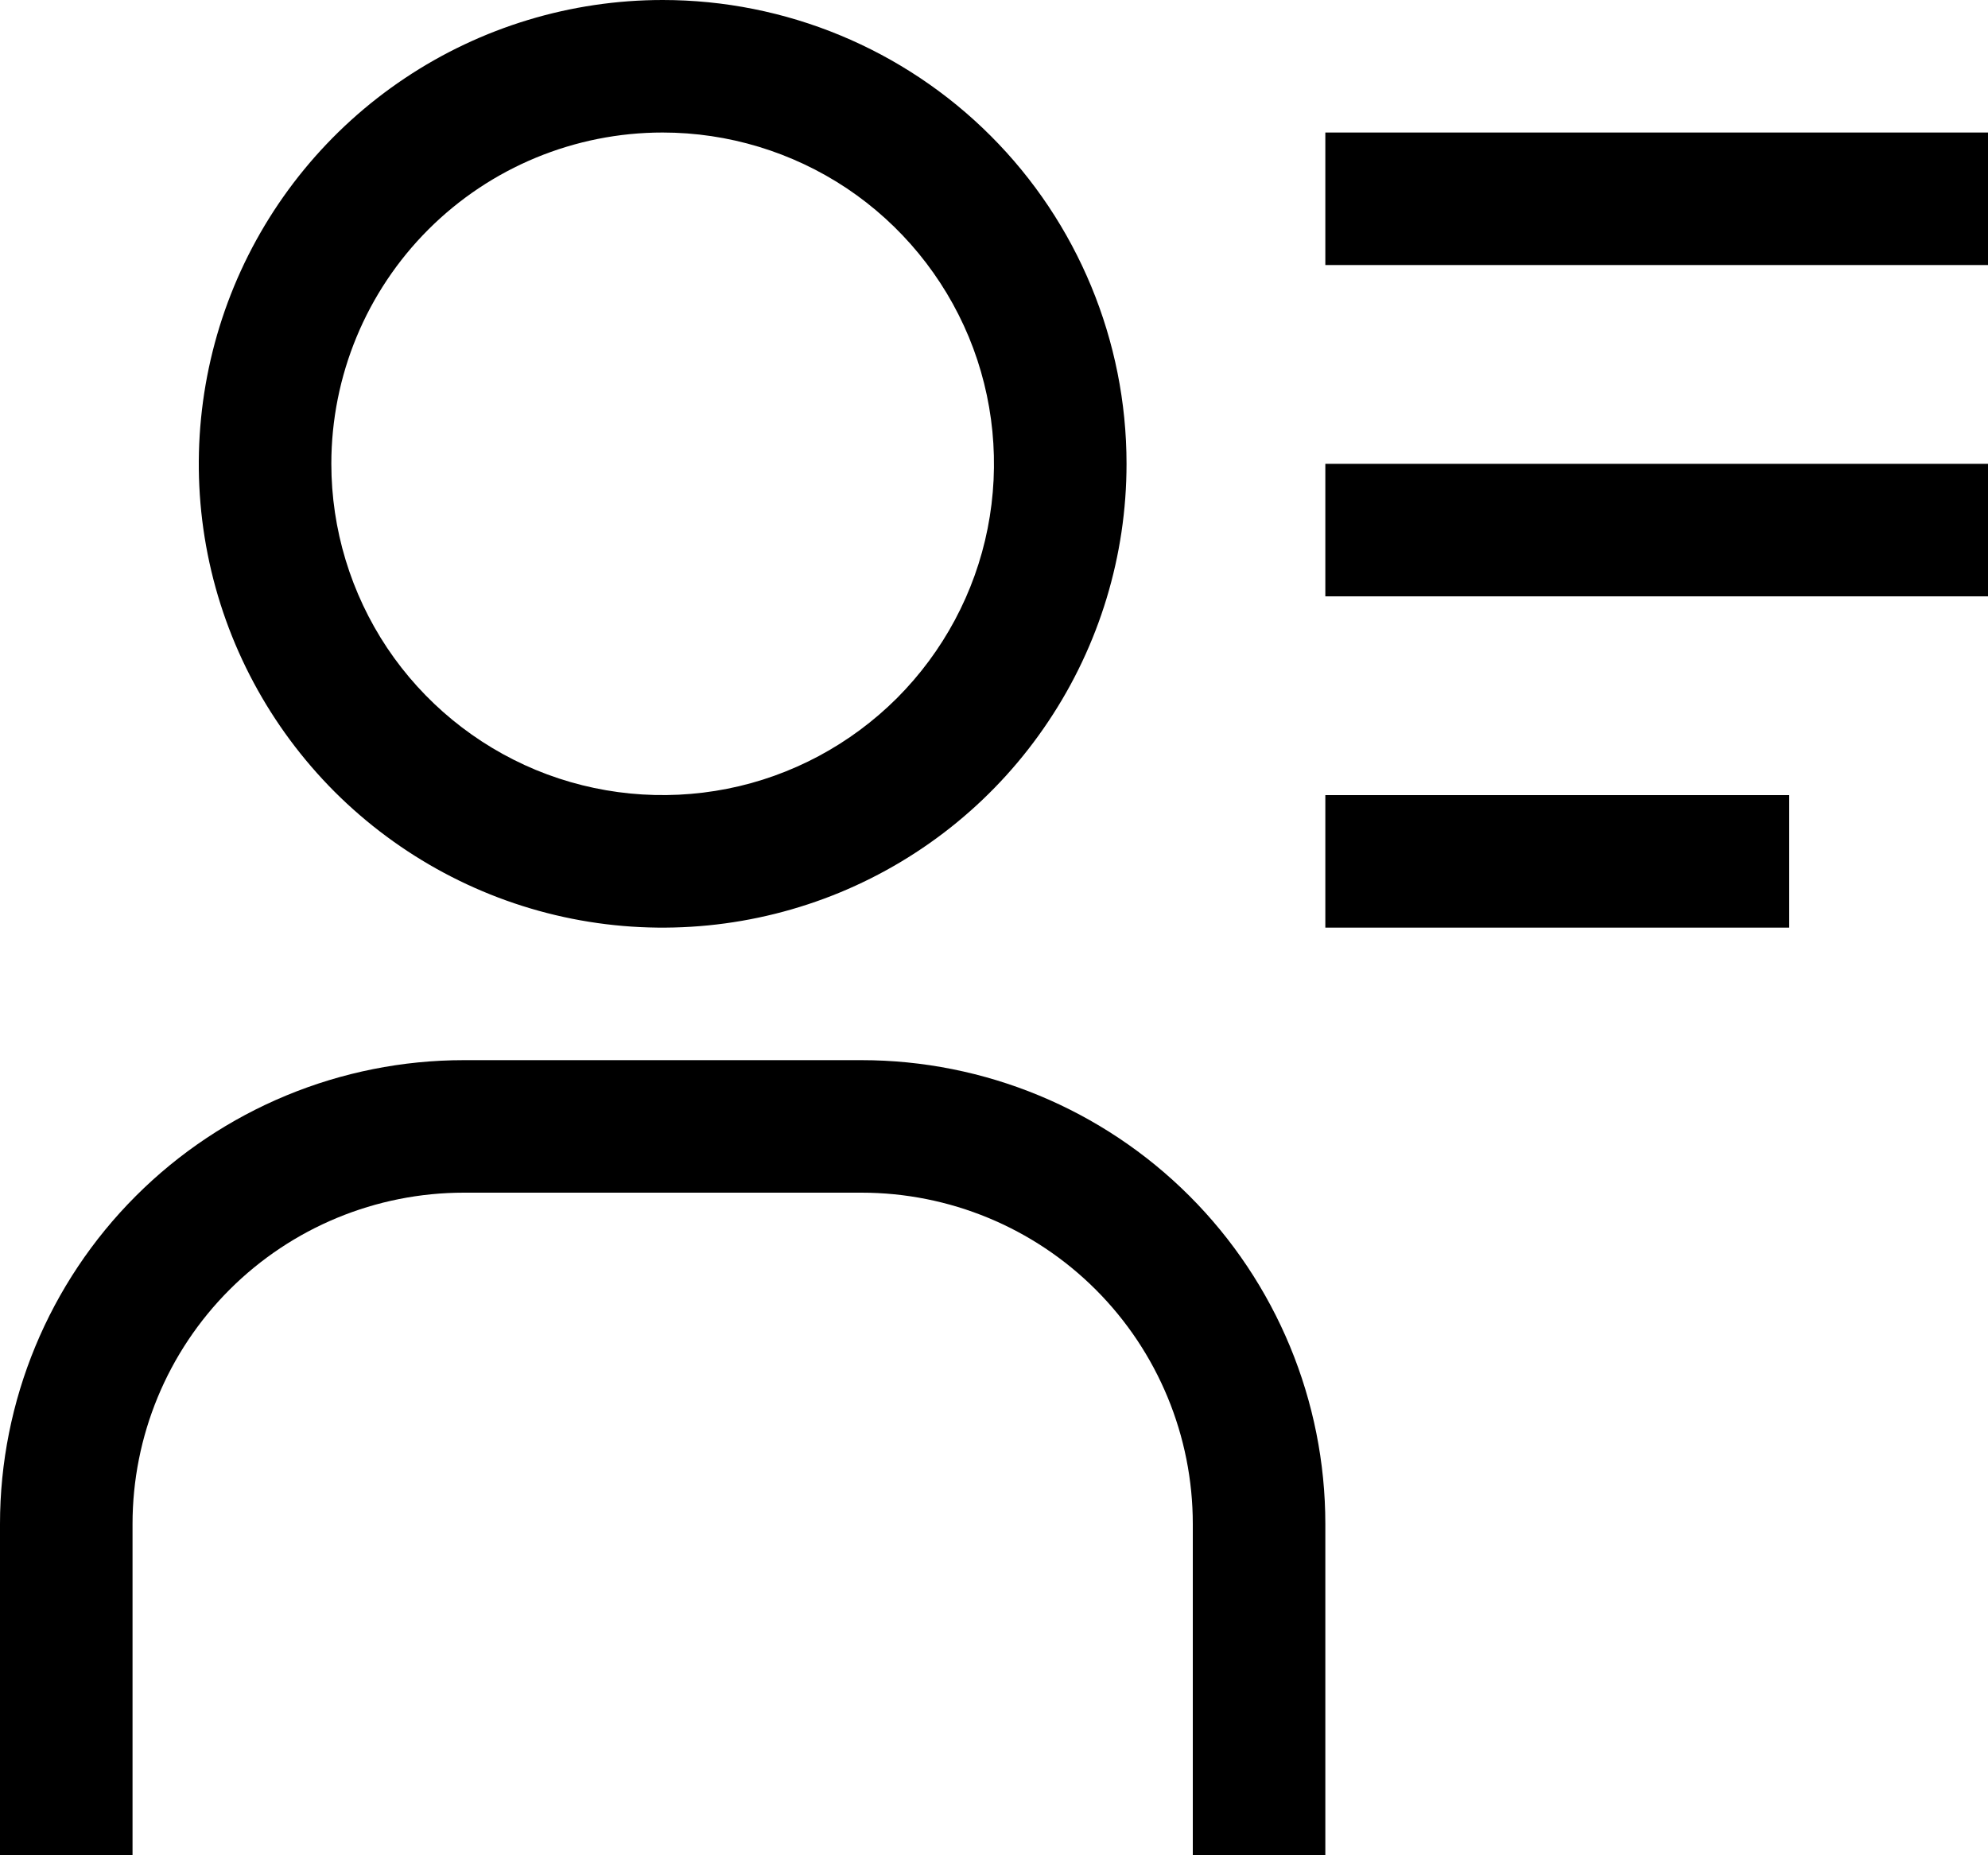
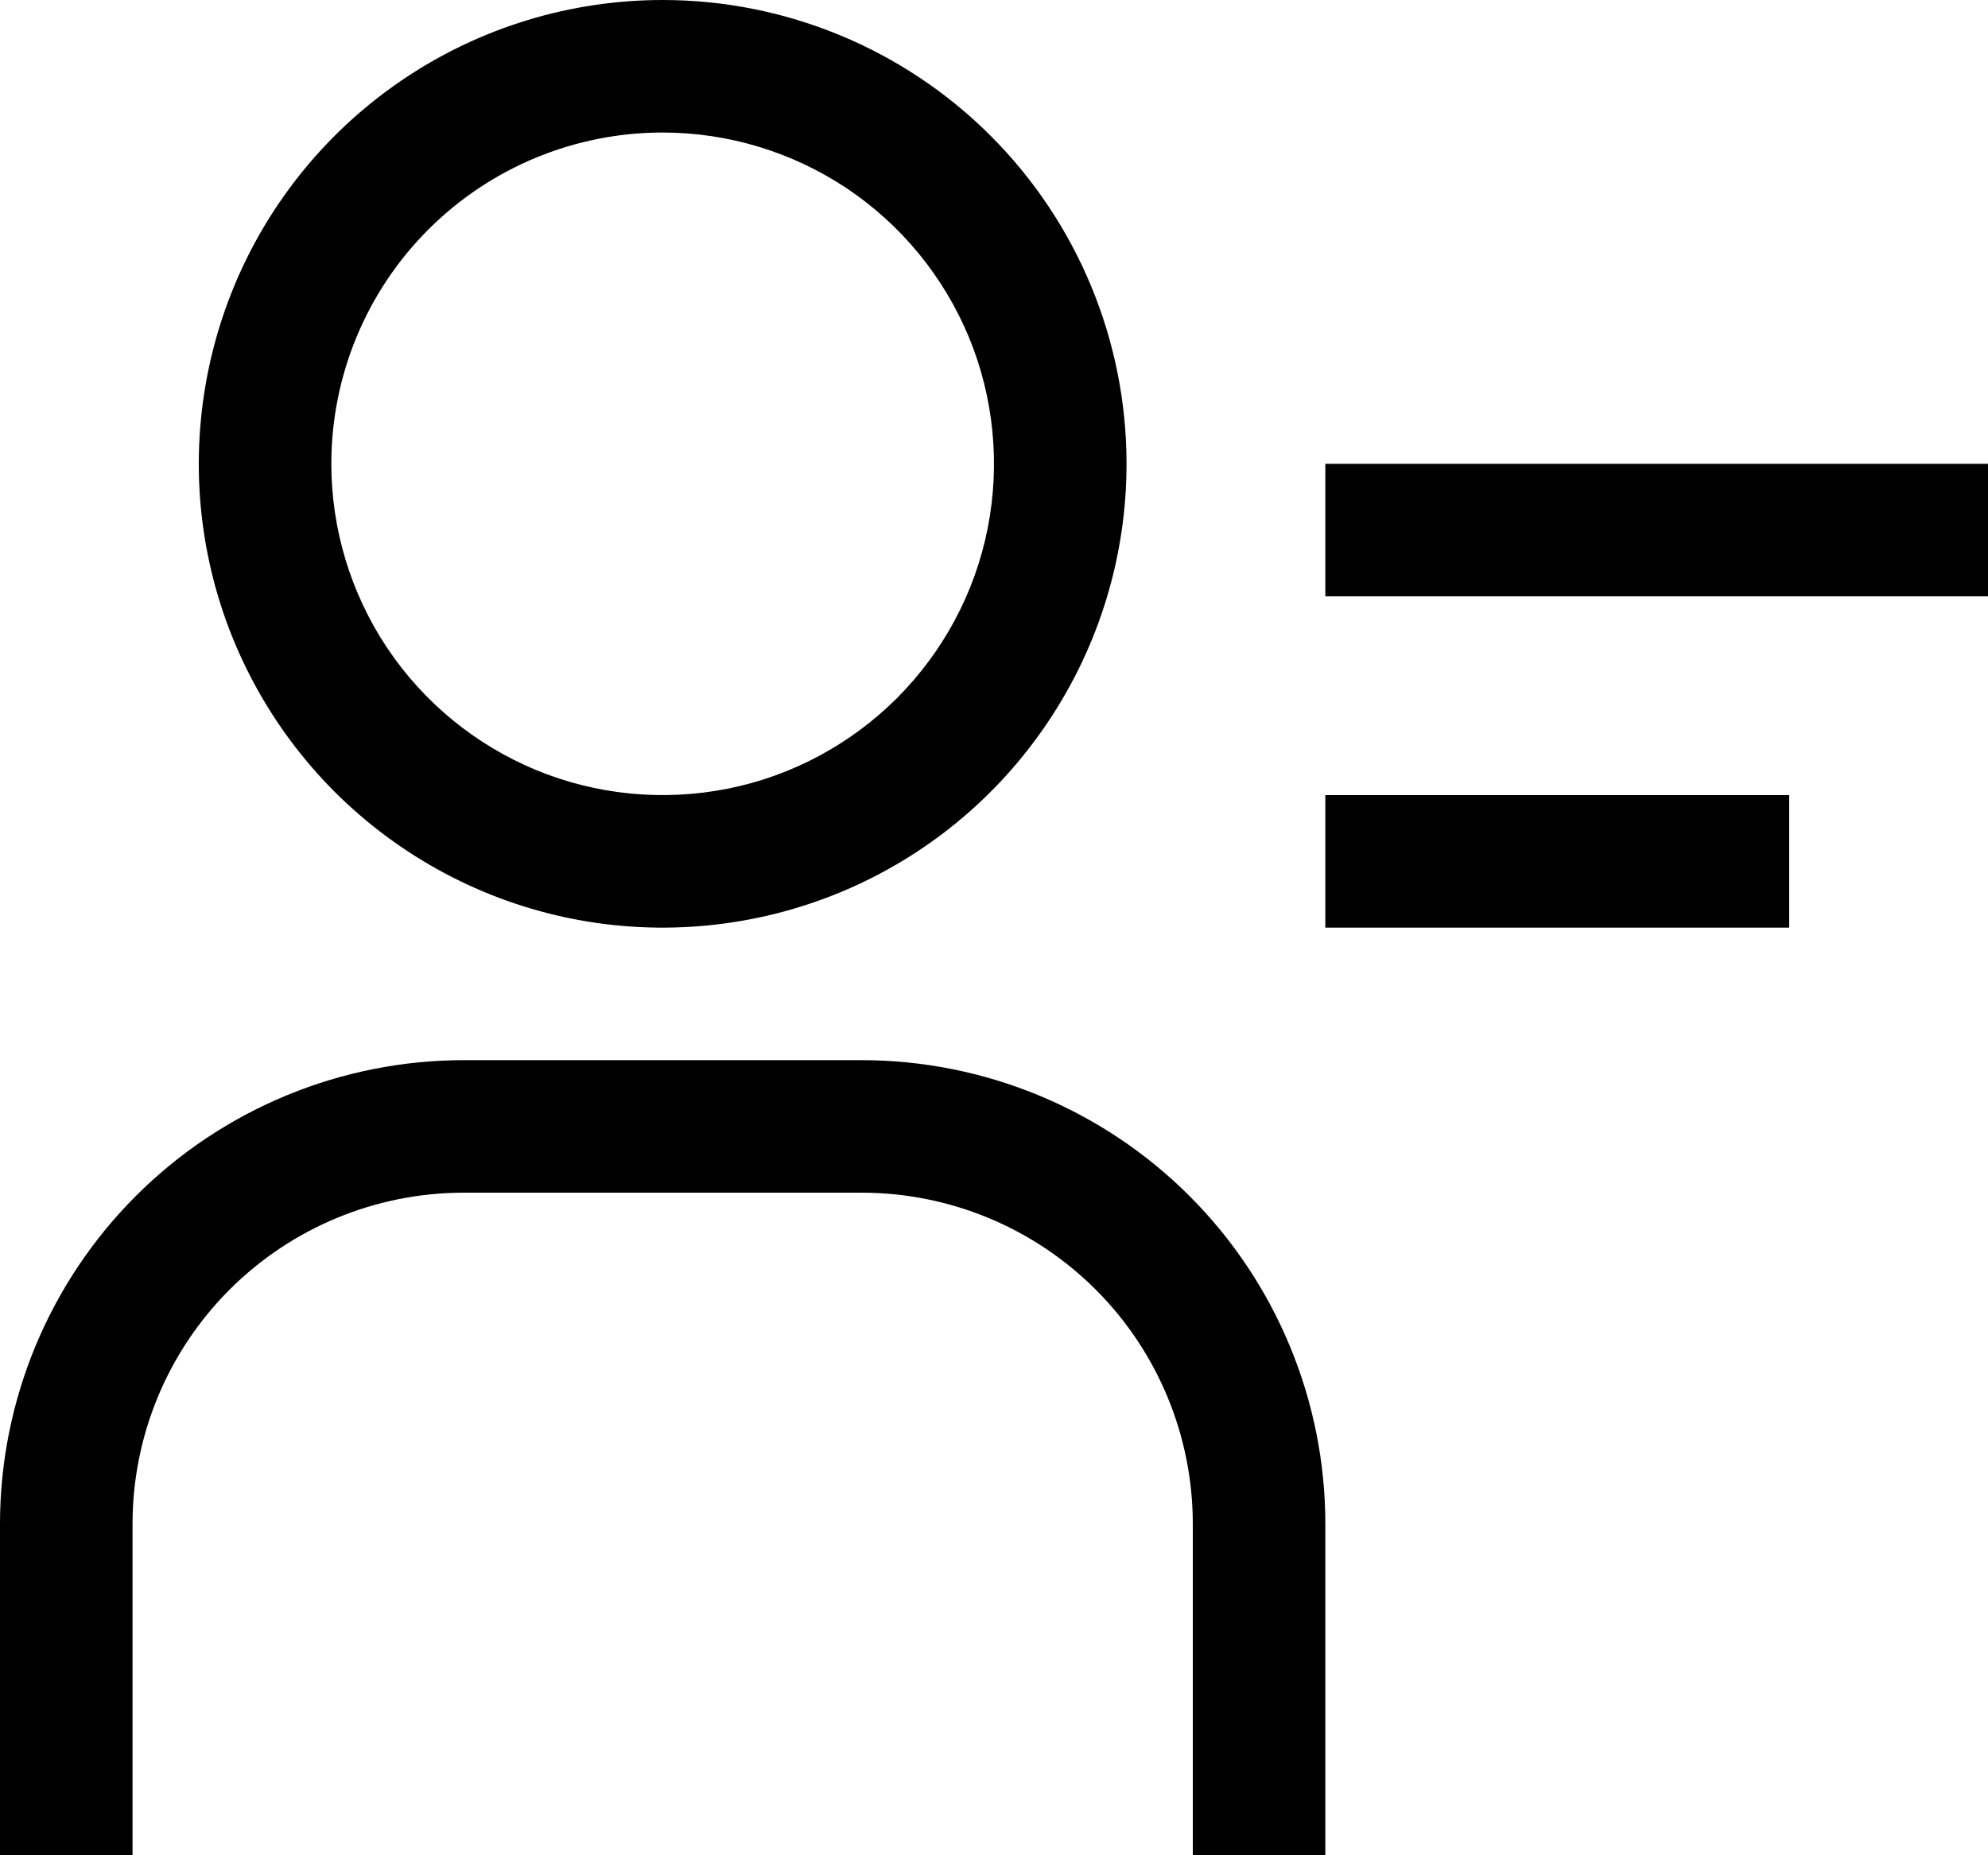
<svg xmlns="http://www.w3.org/2000/svg" width="15" height="14" viewBox="0 0 15 14" fill="none">
-   <path d="M5 1C5.494 1 5.978 1.147 6.389 1.421C6.8 1.696 7.12 2.086 7.31 2.543C7.499 3 7.548 3.503 7.452 3.988C7.356 4.473 7.117 4.918 6.768 5.268C6.418 5.617 5.973 5.856 5.488 5.952C5.003 6.048 4.5 5.999 4.043 5.81C3.586 5.62 3.196 5.3 2.921 4.889C2.647 4.478 2.5 3.994 2.5 3.5C2.5 2.837 2.763 2.201 3.232 1.732C3.701 1.263 4.337 1 5 1ZM5 0C4.308 0 3.631 0.205 3.055 0.59C2.48 0.974 2.031 1.521 1.766 2.161C1.502 2.8 1.432 3.504 1.567 4.183C1.702 4.862 2.036 5.485 2.525 5.975C3.015 6.464 3.638 6.798 4.317 6.933C4.996 7.068 5.7 6.998 6.339 6.734C6.979 6.469 7.526 6.02 7.91 5.444C8.295 4.869 8.5 4.192 8.5 3.5C8.5 2.572 8.131 1.681 7.475 1.025C6.819 0.369 5.928 0 5 0ZM10 14H9V11.5C9 10.837 8.737 10.201 8.268 9.732C7.799 9.263 7.163 9 6.5 9H3.5C2.837 9 2.201 9.263 1.732 9.732C1.263 10.201 1 10.837 1 11.5V14H0V11.5C0 10.572 0.369 9.681 1.025 9.025C1.681 8.369 2.572 8 3.5 8H6.5C7.428 8 8.319 8.369 8.975 9.025C9.631 9.681 10 10.572 10 11.5V14ZM10 1H15V2H10V1ZM10 3.5H15V4.5H10V3.5ZM10 6H13.5V7H10V6Z" fill="black" />
+   <path d="M5 1C5.494 1 5.978 1.147 6.389 1.421C6.8 1.696 7.12 2.086 7.31 2.543C7.499 3 7.548 3.503 7.452 3.988C7.356 4.473 7.117 4.918 6.768 5.268C6.418 5.617 5.973 5.856 5.488 5.952C5.003 6.048 4.5 5.999 4.043 5.81C3.586 5.62 3.196 5.3 2.921 4.889C2.647 4.478 2.5 3.994 2.5 3.5C2.5 2.837 2.763 2.201 3.232 1.732C3.701 1.263 4.337 1 5 1ZM5 0C4.308 0 3.631 0.205 3.055 0.59C2.48 0.974 2.031 1.521 1.766 2.161C1.502 2.8 1.432 3.504 1.567 4.183C1.702 4.862 2.036 5.485 2.525 5.975C3.015 6.464 3.638 6.798 4.317 6.933C4.996 7.068 5.7 6.998 6.339 6.734C6.979 6.469 7.526 6.02 7.91 5.444C8.295 4.869 8.5 4.192 8.5 3.5C8.5 2.572 8.131 1.681 7.475 1.025C6.819 0.369 5.928 0 5 0ZM10 14H9V11.5C9 10.837 8.737 10.201 8.268 9.732C7.799 9.263 7.163 9 6.5 9H3.5C2.837 9 2.201 9.263 1.732 9.732C1.263 10.201 1 10.837 1 11.5V14H0V11.5C0 10.572 0.369 9.681 1.025 9.025C1.681 8.369 2.572 8 3.5 8H6.5C7.428 8 8.319 8.369 8.975 9.025C9.631 9.681 10 10.572 10 11.5V14ZM10 1H15H10V1ZM10 3.5H15V4.5H10V3.5ZM10 6H13.5V7H10V6Z" fill="black" />
</svg>